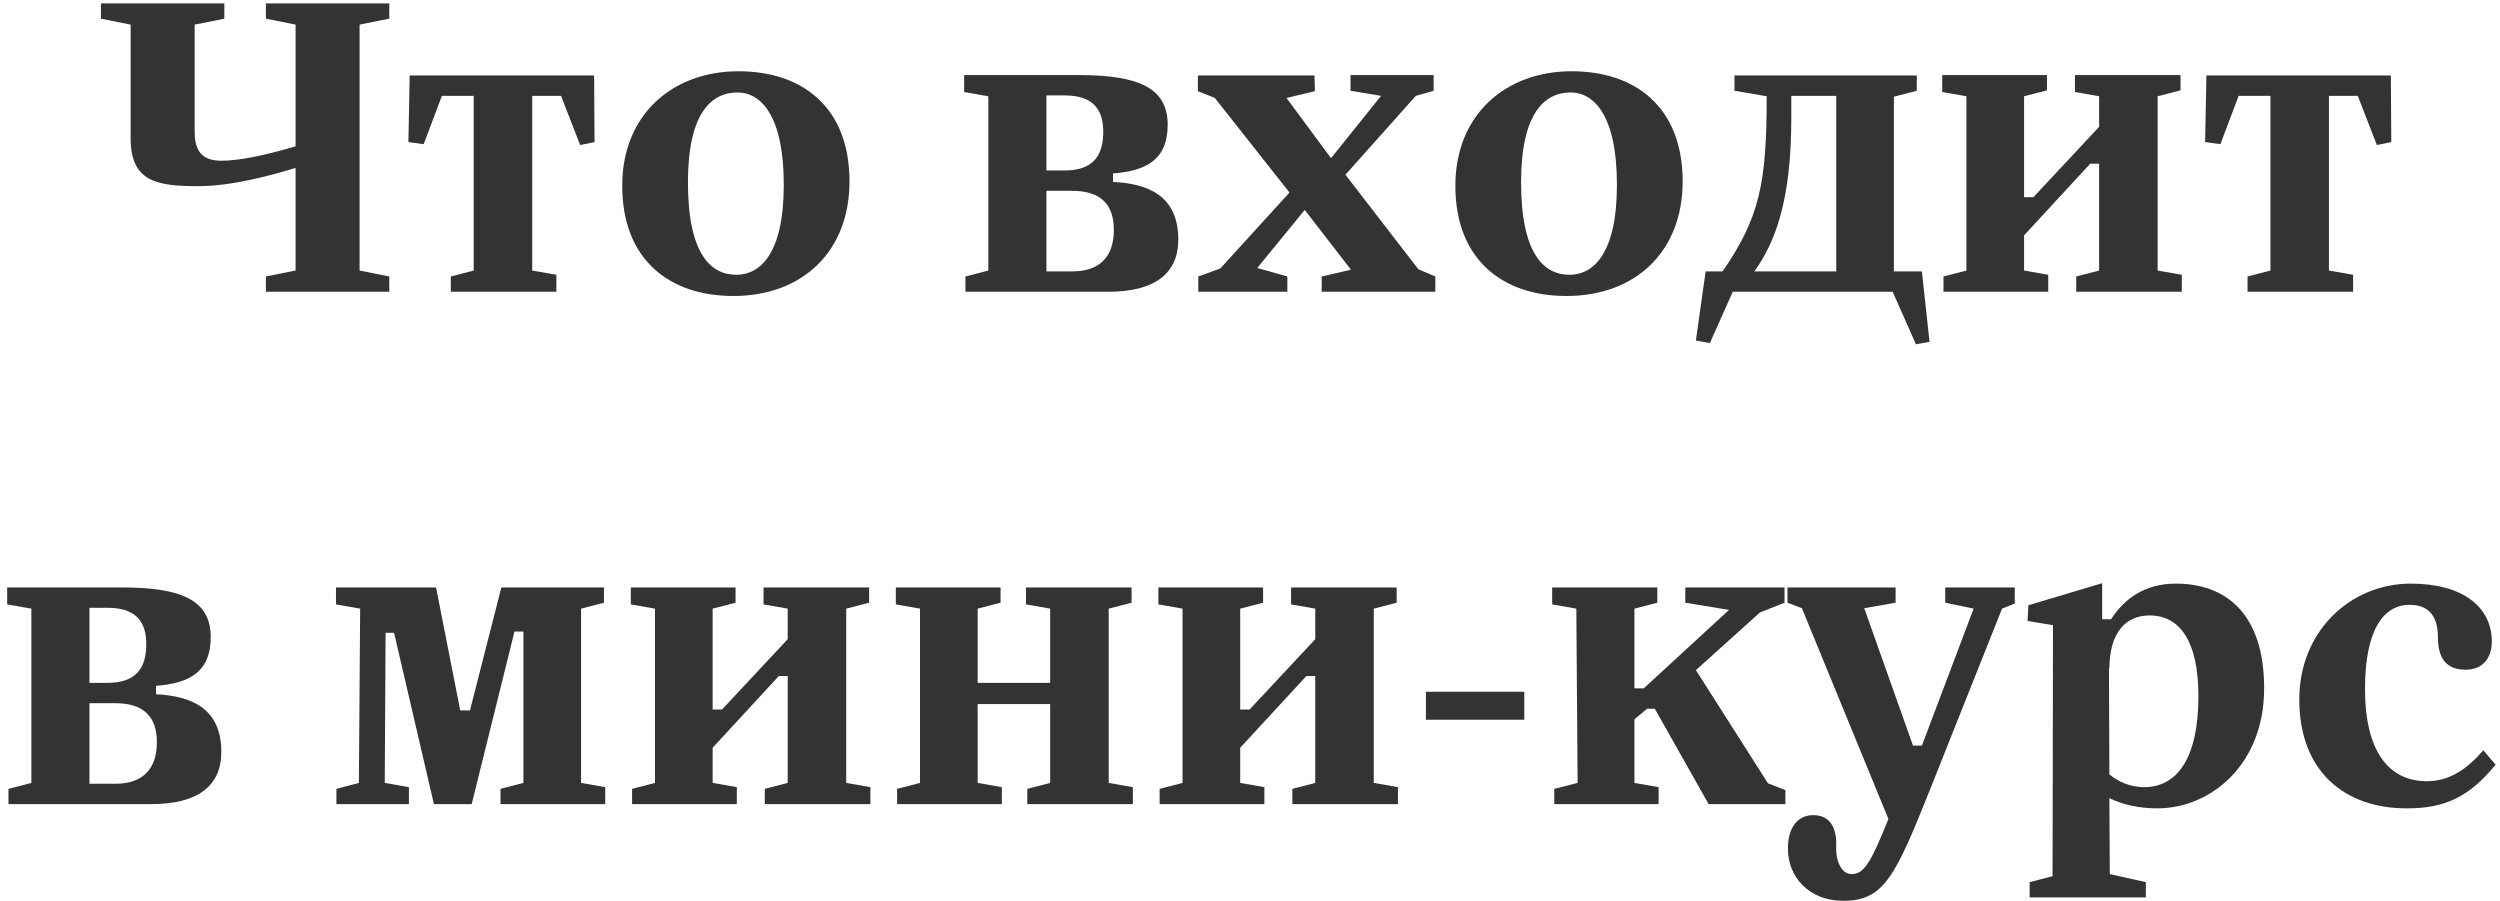
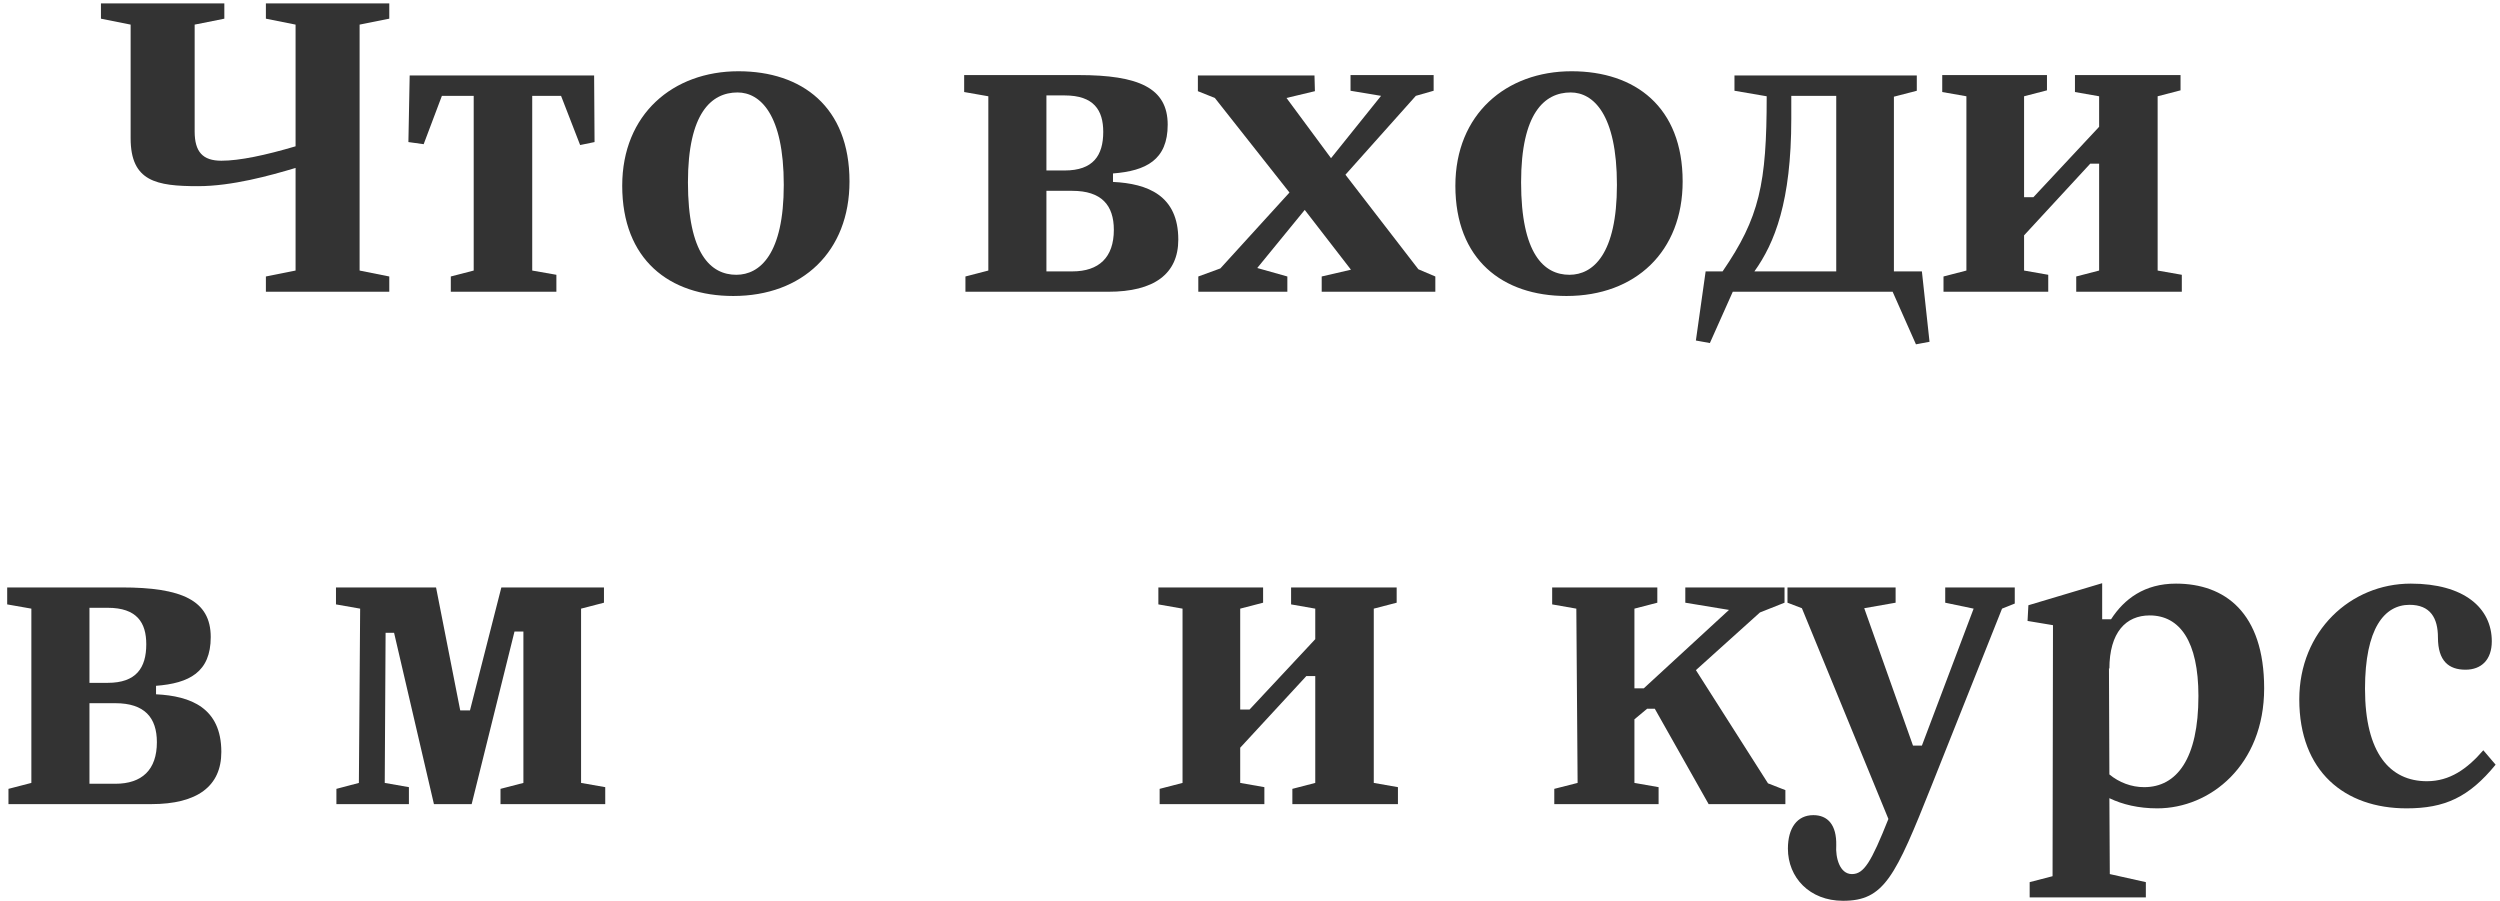
<svg xmlns="http://www.w3.org/2000/svg" width="283" height="102" viewBox="0 0 283 102" fill="none">
  <path d="M44.067 0.386H30.099V2.114L33.459 2.786V16.562C30.051 17.57 27.123 18.194 25.059 18.194C22.947 18.194 22.035 17.186 22.035 14.882V2.786L25.395 2.114V0.386H11.427V2.114L14.787 2.786V15.65C14.787 20.546 17.715 21.074 22.419 21.074C26.259 21.074 30.579 19.874 33.459 19.01V30.626L30.099 31.298V33.026H44.067V31.298L40.707 30.626V2.786L44.067 2.114V0.386Z" fill="#333333" />
  <path d="M47.959 16.322L50.023 10.85H53.623V30.626L51.031 31.298V33.026H62.983V31.106L60.247 30.626V10.85H63.511L65.671 16.418L67.303 16.082L67.255 8.546H46.375L46.231 16.082L47.959 16.322Z" fill="#333333" />
  <path d="M83.011 33.506C90.835 33.506 96.163 28.466 96.163 20.546C96.163 12.098 90.787 8.066 83.587 8.066C76.195 8.066 70.435 12.914 70.435 21.026C70.435 29.378 75.763 33.506 83.011 33.506ZM83.347 31.106C80.467 31.106 77.875 28.754 77.875 20.642C77.875 12.818 80.515 10.466 83.491 10.466C86.035 10.466 88.723 12.914 88.723 20.93C88.723 28.754 86.035 31.106 83.347 31.106Z" fill="#333333" />
  <path d="M125.991 19.634C129.735 19.346 132.183 18.098 132.183 14.114C132.183 9.938 128.871 8.498 122.103 8.498H109.143V10.418L111.879 10.898V30.626L109.287 31.298V33.026H125.463C130.647 33.026 133.383 31.01 133.383 27.122C133.383 22.13 129.927 20.786 125.991 20.594V19.634ZM120.519 10.802C123.831 10.802 124.887 12.482 124.887 14.93C124.887 17.618 123.735 19.298 120.519 19.298H118.455V10.802H120.519ZM118.455 30.722V21.602H121.383C124.695 21.602 126.087 23.234 126.087 26.018C126.087 29.138 124.407 30.722 121.383 30.722H118.455Z" fill="#333333" />
  <path d="M152.304 19.778L160.272 10.85L162.288 10.274V8.498H152.88V10.274L156.336 10.85L150.672 17.906L145.632 11.09L148.848 10.322L148.8 8.546H135.6V10.322L137.52 11.09L145.968 21.794L138.144 30.386L135.648 31.298V33.026H145.728V31.298L142.32 30.338L147.696 23.762L152.928 30.53L149.616 31.298V33.026H162.48V31.298L160.56 30.482L152.304 19.778Z" fill="#333333" />
  <path d="M177.324 33.506C185.148 33.506 190.476 28.466 190.476 20.546C190.476 12.098 185.1 8.066 177.9 8.066C170.508 8.066 164.748 12.914 164.748 21.026C164.748 29.378 170.076 33.506 177.324 33.506ZM177.66 31.106C174.78 31.106 172.188 28.754 172.188 20.642C172.188 12.818 174.828 10.466 177.804 10.466C180.348 10.466 183.036 12.914 183.036 20.93C183.036 28.754 180.348 31.106 177.66 31.106Z" fill="#333333" />
  <path d="M193.558 38.834L196.15 33.026H214.246L216.886 38.978L218.422 38.69L217.558 30.722H214.39V10.946L216.982 10.274V8.546H196.342V10.274L199.99 10.898C199.99 20.834 199.174 24.626 194.998 30.722H193.078L191.974 38.546L193.558 38.834ZM198.598 30.722C200.902 27.506 202.774 22.802 202.774 13.442V10.85H207.862V30.722H198.598Z" fill="#333333" />
  <path d="M244.245 10.898L246.837 10.226V8.498H234.885V10.418L237.621 10.898V14.354L230.181 22.322H229.125V10.898L231.717 10.226V8.498H219.861V10.418L222.597 10.898V30.626L220.005 31.298V33.026H231.861V31.106L229.125 30.626V26.642L236.613 18.53H237.621V30.626L235.029 31.298V33.026H246.981V31.106L244.245 30.626V10.898Z" fill="#333333" />
-   <path d="M251.349 16.322L253.413 10.85H257.013V30.626L254.421 31.298V33.026H266.373V31.106L263.637 30.626V10.85H266.901L269.061 16.418L270.693 16.082L270.645 8.546H249.765L249.621 16.082L251.349 16.322Z" fill="#333333" />
  <path d="M17.663 77.634C21.407 77.346 23.855 76.098 23.855 72.114C23.855 67.938 20.543 66.498 13.774 66.498H0.814V68.418L3.55 68.898V88.626L0.958 89.298V91.026H17.134C22.319 91.026 25.055 89.01 25.055 85.122C25.055 80.13 21.599 78.786 17.663 78.594V77.634ZM12.191 68.802C15.502 68.802 16.558 70.482 16.558 72.93C16.558 75.618 15.406 77.298 12.191 77.298H10.127V68.802H12.191ZM10.127 88.722V79.602H13.055C16.366 79.602 17.759 81.234 17.759 84.018C17.759 87.138 16.078 88.722 13.055 88.722H10.127Z" fill="#333333" />
  <path d="M65.777 68.898L68.369 68.226V66.498H56.753L53.201 80.418H52.097L49.361 66.498H38.033V68.418L40.769 68.898L40.625 88.626L38.081 89.298V91.026H46.289V89.106L43.553 88.626L43.649 71.634H44.609L49.121 91.026H53.393L58.241 71.49H59.249V88.626L56.657 89.298V91.026H68.513V89.106L65.777 88.626V68.898Z" fill="#333333" />
-   <path d="M95.792 68.898L98.384 68.226V66.498H86.432V68.418L89.168 68.898V72.354L81.728 80.322H80.672V68.898L83.264 68.226V66.498H71.408V68.418L74.144 68.898V88.626L71.552 89.298V91.026H83.408V89.106L80.672 88.626V84.642L88.16 76.53H89.168V88.626L86.576 89.298V91.026H98.528V89.106L95.792 88.626V68.898Z" fill="#333333" />
-   <path d="M125.504 68.898L128.096 68.226V66.498H116.144V68.418L118.88 68.898V77.298H110.672V68.898L113.264 68.226V66.498H101.408V68.418L104.144 68.898V88.626L101.552 89.298V91.026H113.408V89.106L110.672 88.626V79.698H118.88V88.626L116.288 89.298V91.026H128.24V89.106L125.504 88.626V68.898Z" fill="#333333" />
  <path d="M155.511 68.898L158.103 68.226V66.498H146.151V68.418L148.887 68.898V72.354L141.447 80.322H140.391V68.898L142.983 68.226V66.498H131.127V68.418L133.863 68.898V88.626L131.271 89.298V91.026H143.127V89.106L140.391 88.626V84.642L147.879 76.53H148.887V88.626L146.295 89.298V91.026H158.247V89.106L155.511 88.626V68.898Z" fill="#333333" />
-   <path d="M172.551 81.474V78.306H161.415V81.474H172.551Z" fill="#333333" />
  <path d="M191.977 75.858L199.225 69.33L202.009 68.226V66.498H190.777V68.226L195.721 69.042L186.073 77.922H185.017V68.898L187.609 68.226V66.498H175.705V68.418L178.441 68.898L178.585 88.626L175.945 89.298V91.026H187.753V89.106L185.017 88.626V81.426L186.457 80.226H187.321L193.417 91.026H202.105V89.442L200.137 88.674L191.977 75.858Z" fill="#333333" />
  <path d="M220.199 68.226L223.415 68.898L217.559 84.402H216.551L211.031 68.85L214.583 68.226V66.498H202.343V68.226L203.975 68.85L213.767 92.706C211.799 97.65 210.983 98.946 209.639 98.946C208.247 98.946 207.767 97.074 207.863 95.682C207.911 93.378 206.903 92.274 205.271 92.274C203.447 92.274 202.391 93.714 202.391 96.066C202.391 99.33 204.839 101.97 208.631 101.97C213.287 101.97 214.535 99.282 218.663 88.914L226.631 68.898L228.071 68.322V66.498H220.199V68.226Z" fill="#333333" />
  <path d="M246.318 66.066C242.766 66.066 240.462 67.794 238.974 70.098H237.966V66.018L229.614 68.514L229.518 70.29L232.398 70.77L232.35 99.186L229.758 99.858V101.586H242.91V99.858L238.83 98.946L238.782 90.354C240.27 91.074 242.094 91.506 244.206 91.506C250.206 91.506 256.302 86.61 256.302 77.922C256.302 69.33 251.838 66.066 246.318 66.066ZM242.718 89.106C241.278 89.106 239.886 88.578 238.782 87.666L238.734 75.618L238.782 75.714C238.782 71.586 240.654 69.666 243.342 69.666C246.75 69.666 248.862 72.594 248.862 78.786C248.862 85.89 246.414 89.106 242.718 89.106Z" fill="#333333" />
  <path d="M272.423 91.506C276.743 91.506 279.479 90.258 282.503 86.562L281.111 84.93C279.287 87.042 277.319 88.434 274.727 88.434C270.551 88.434 267.719 85.266 267.719 77.97C267.719 71.106 269.927 68.466 272.759 68.466C275.111 68.466 275.975 69.954 275.975 72.162C275.975 74.85 277.223 75.81 279.095 75.81C280.871 75.81 282.071 74.706 282.071 72.594C282.071 68.802 278.903 66.066 272.903 66.066C266.087 66.066 260.279 71.442 260.279 79.17C260.279 87.33 265.415 91.506 272.423 91.506Z" fill="#333333" />
</svg>